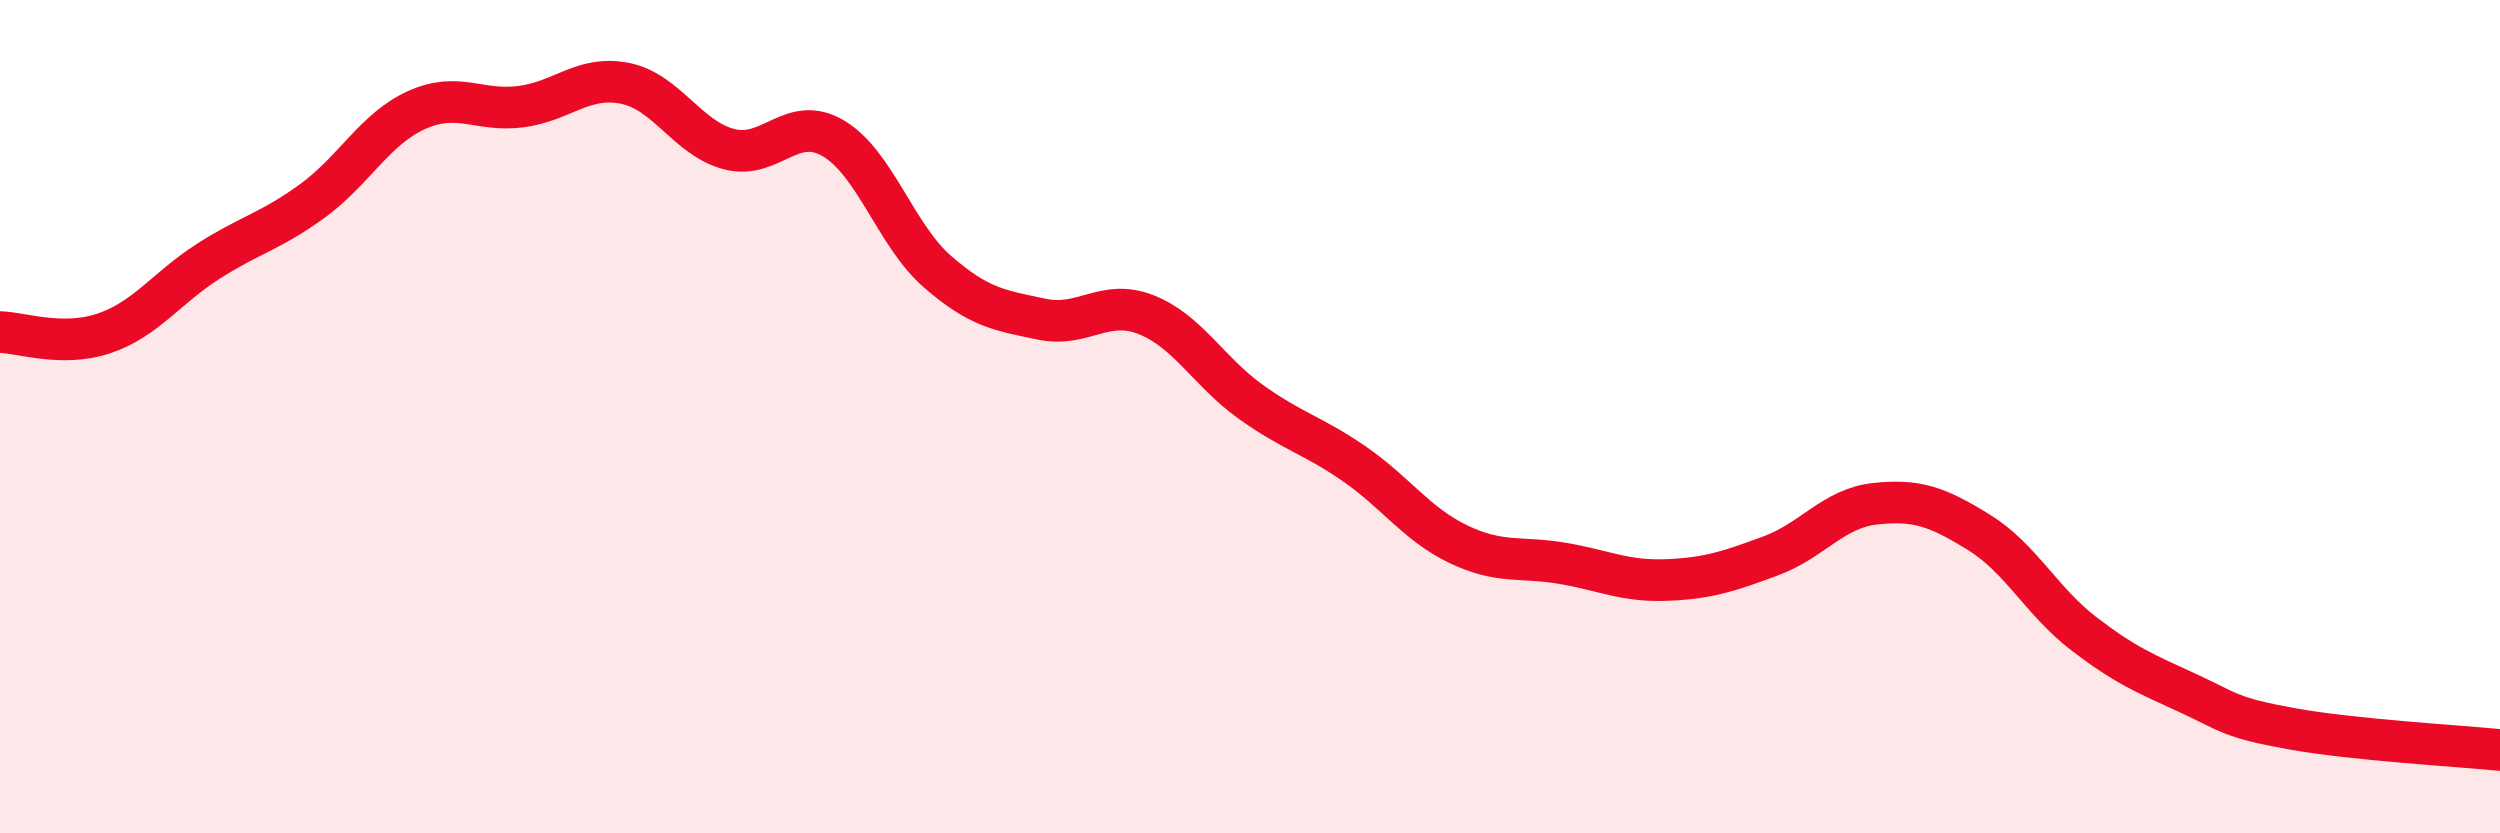
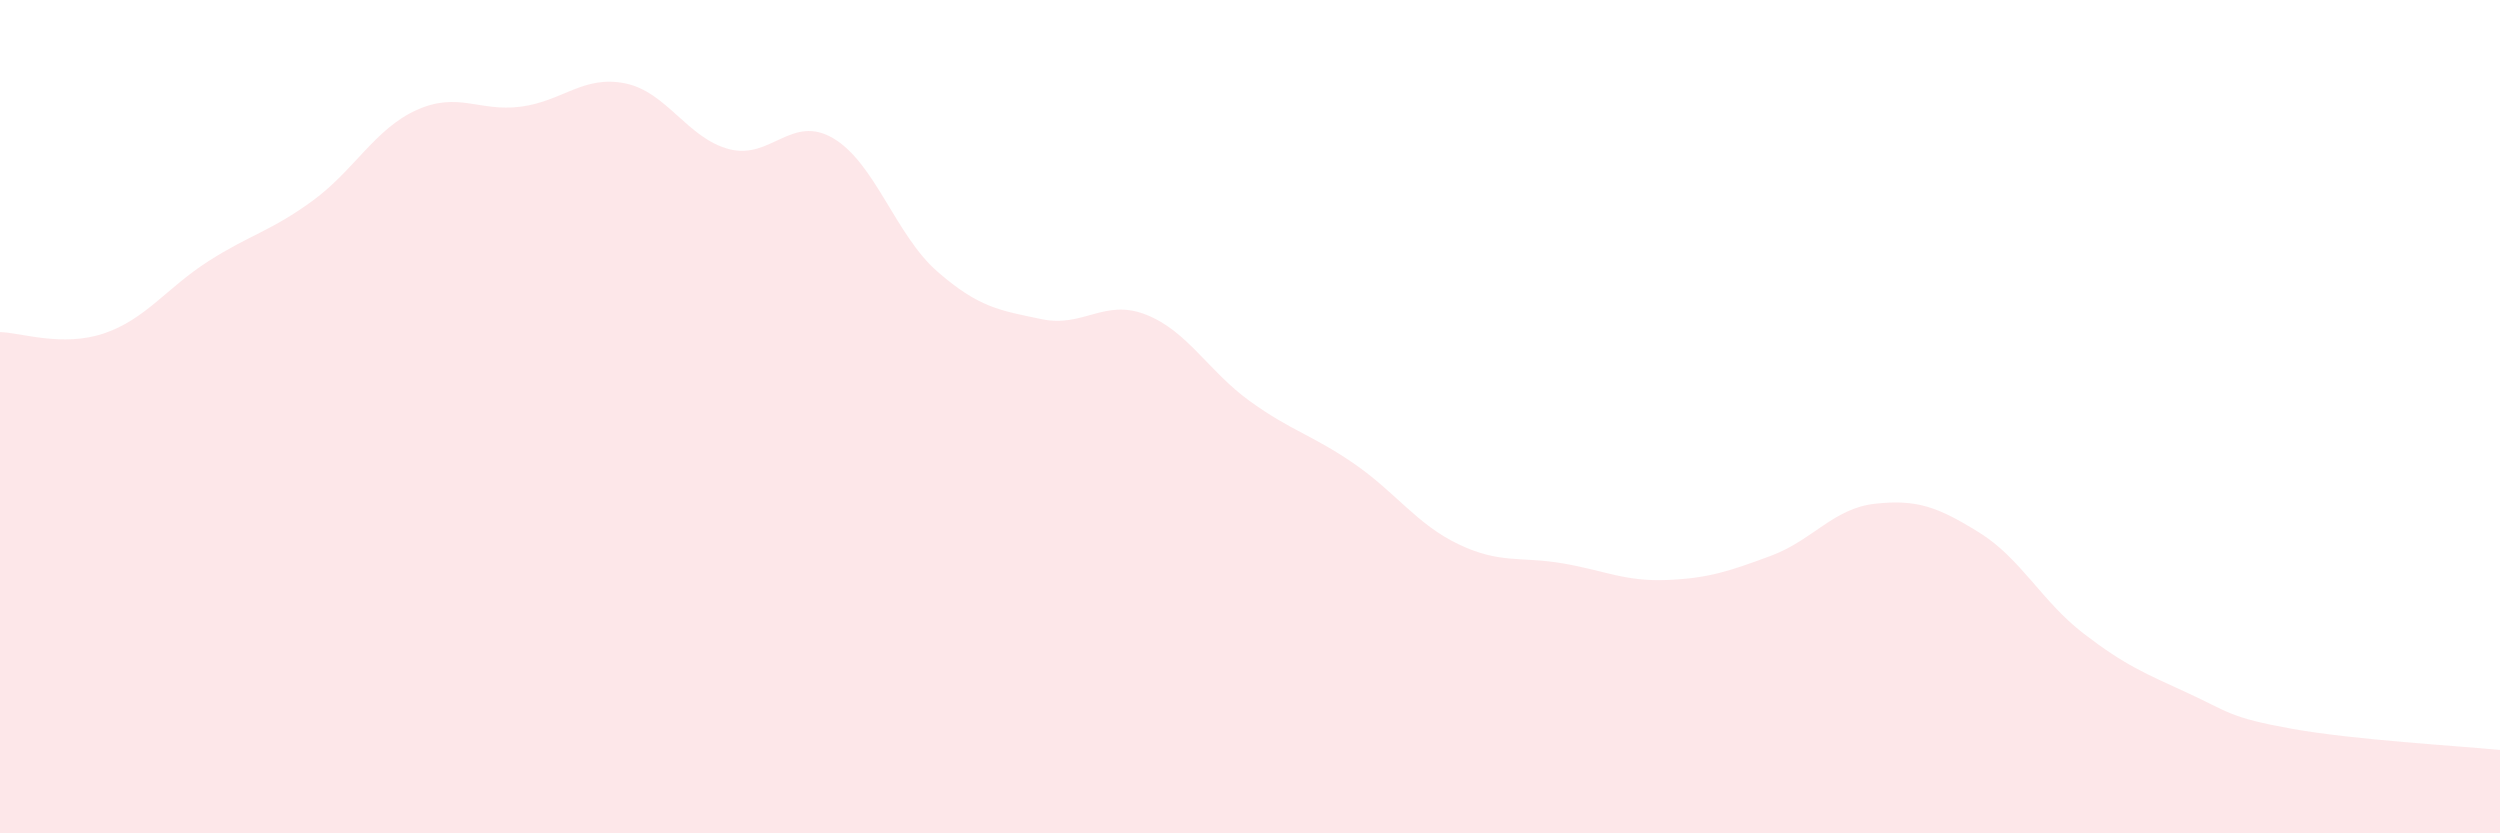
<svg xmlns="http://www.w3.org/2000/svg" width="60" height="20" viewBox="0 0 60 20">
  <path d="M 0,7.97 C 0.5,7.98 1.5,8.34 2.5,8 C 3.5,7.66 4,6.91 5,6.27 C 6,5.63 6.5,5.55 7.5,4.82 C 8.5,4.09 9,3.09 10,2.64 C 11,2.19 11.5,2.69 12.5,2.56 C 13.5,2.43 14,1.8 15,2 C 16,2.2 16.5,3.32 17.5,3.58 C 18.5,3.84 19,2.73 20,3.32 C 21,3.91 21.5,5.65 22.5,6.52 C 23.5,7.39 24,7.45 25,7.66 C 26,7.87 26.5,7.16 27.5,7.55 C 28.5,7.94 29,8.91 30,9.63 C 31,10.35 31.5,10.44 32.5,11.13 C 33.5,11.82 34,12.58 35,13.06 C 36,13.54 36.5,13.35 37.5,13.52 C 38.5,13.69 39,13.96 40,13.92 C 41,13.88 41.5,13.71 42.5,13.34 C 43.5,12.97 44,12.2 45,12.09 C 46,11.98 46.5,12.16 47.5,12.78 C 48.5,13.4 49,14.43 50,15.2 C 51,15.97 51.5,16.17 52.5,16.63 C 53.5,17.09 53.5,17.22 55,17.49 C 56.5,17.76 59,17.9 60,18L60 20L0 20Z" fill="#EB0A25" opacity="0.1" stroke-linecap="round" stroke-linejoin="round" />
-   <path d="M 0,7.97 C 0.5,7.98 1.5,8.34 2.5,8 C 3.5,7.66 4,6.91 5,6.27 C 6,5.63 6.5,5.55 7.5,4.82 C 8.5,4.09 9,3.09 10,2.64 C 11,2.19 11.5,2.69 12.5,2.56 C 13.5,2.43 14,1.8 15,2 C 16,2.2 16.5,3.32 17.5,3.58 C 18.5,3.84 19,2.73 20,3.32 C 21,3.91 21.5,5.65 22.5,6.52 C 23.5,7.39 24,7.45 25,7.66 C 26,7.87 26.5,7.16 27.5,7.55 C 28.5,7.94 29,8.91 30,9.63 C 31,10.35 31.5,10.44 32.5,11.13 C 33.5,11.82 34,12.58 35,13.06 C 36,13.54 36.5,13.35 37.5,13.52 C 38.5,13.69 39,13.96 40,13.92 C 41,13.88 41.5,13.71 42.5,13.34 C 43.5,12.97 44,12.2 45,12.09 C 46,11.98 46.5,12.16 47.5,12.78 C 48.5,13.4 49,14.43 50,15.2 C 51,15.97 51.5,16.17 52.5,16.63 C 53.5,17.09 53.5,17.22 55,17.49 C 56.5,17.76 59,17.9 60,18" stroke="#EB0A25" stroke-width="1" fill="none" stroke-linecap="round" stroke-linejoin="round" />
</svg>